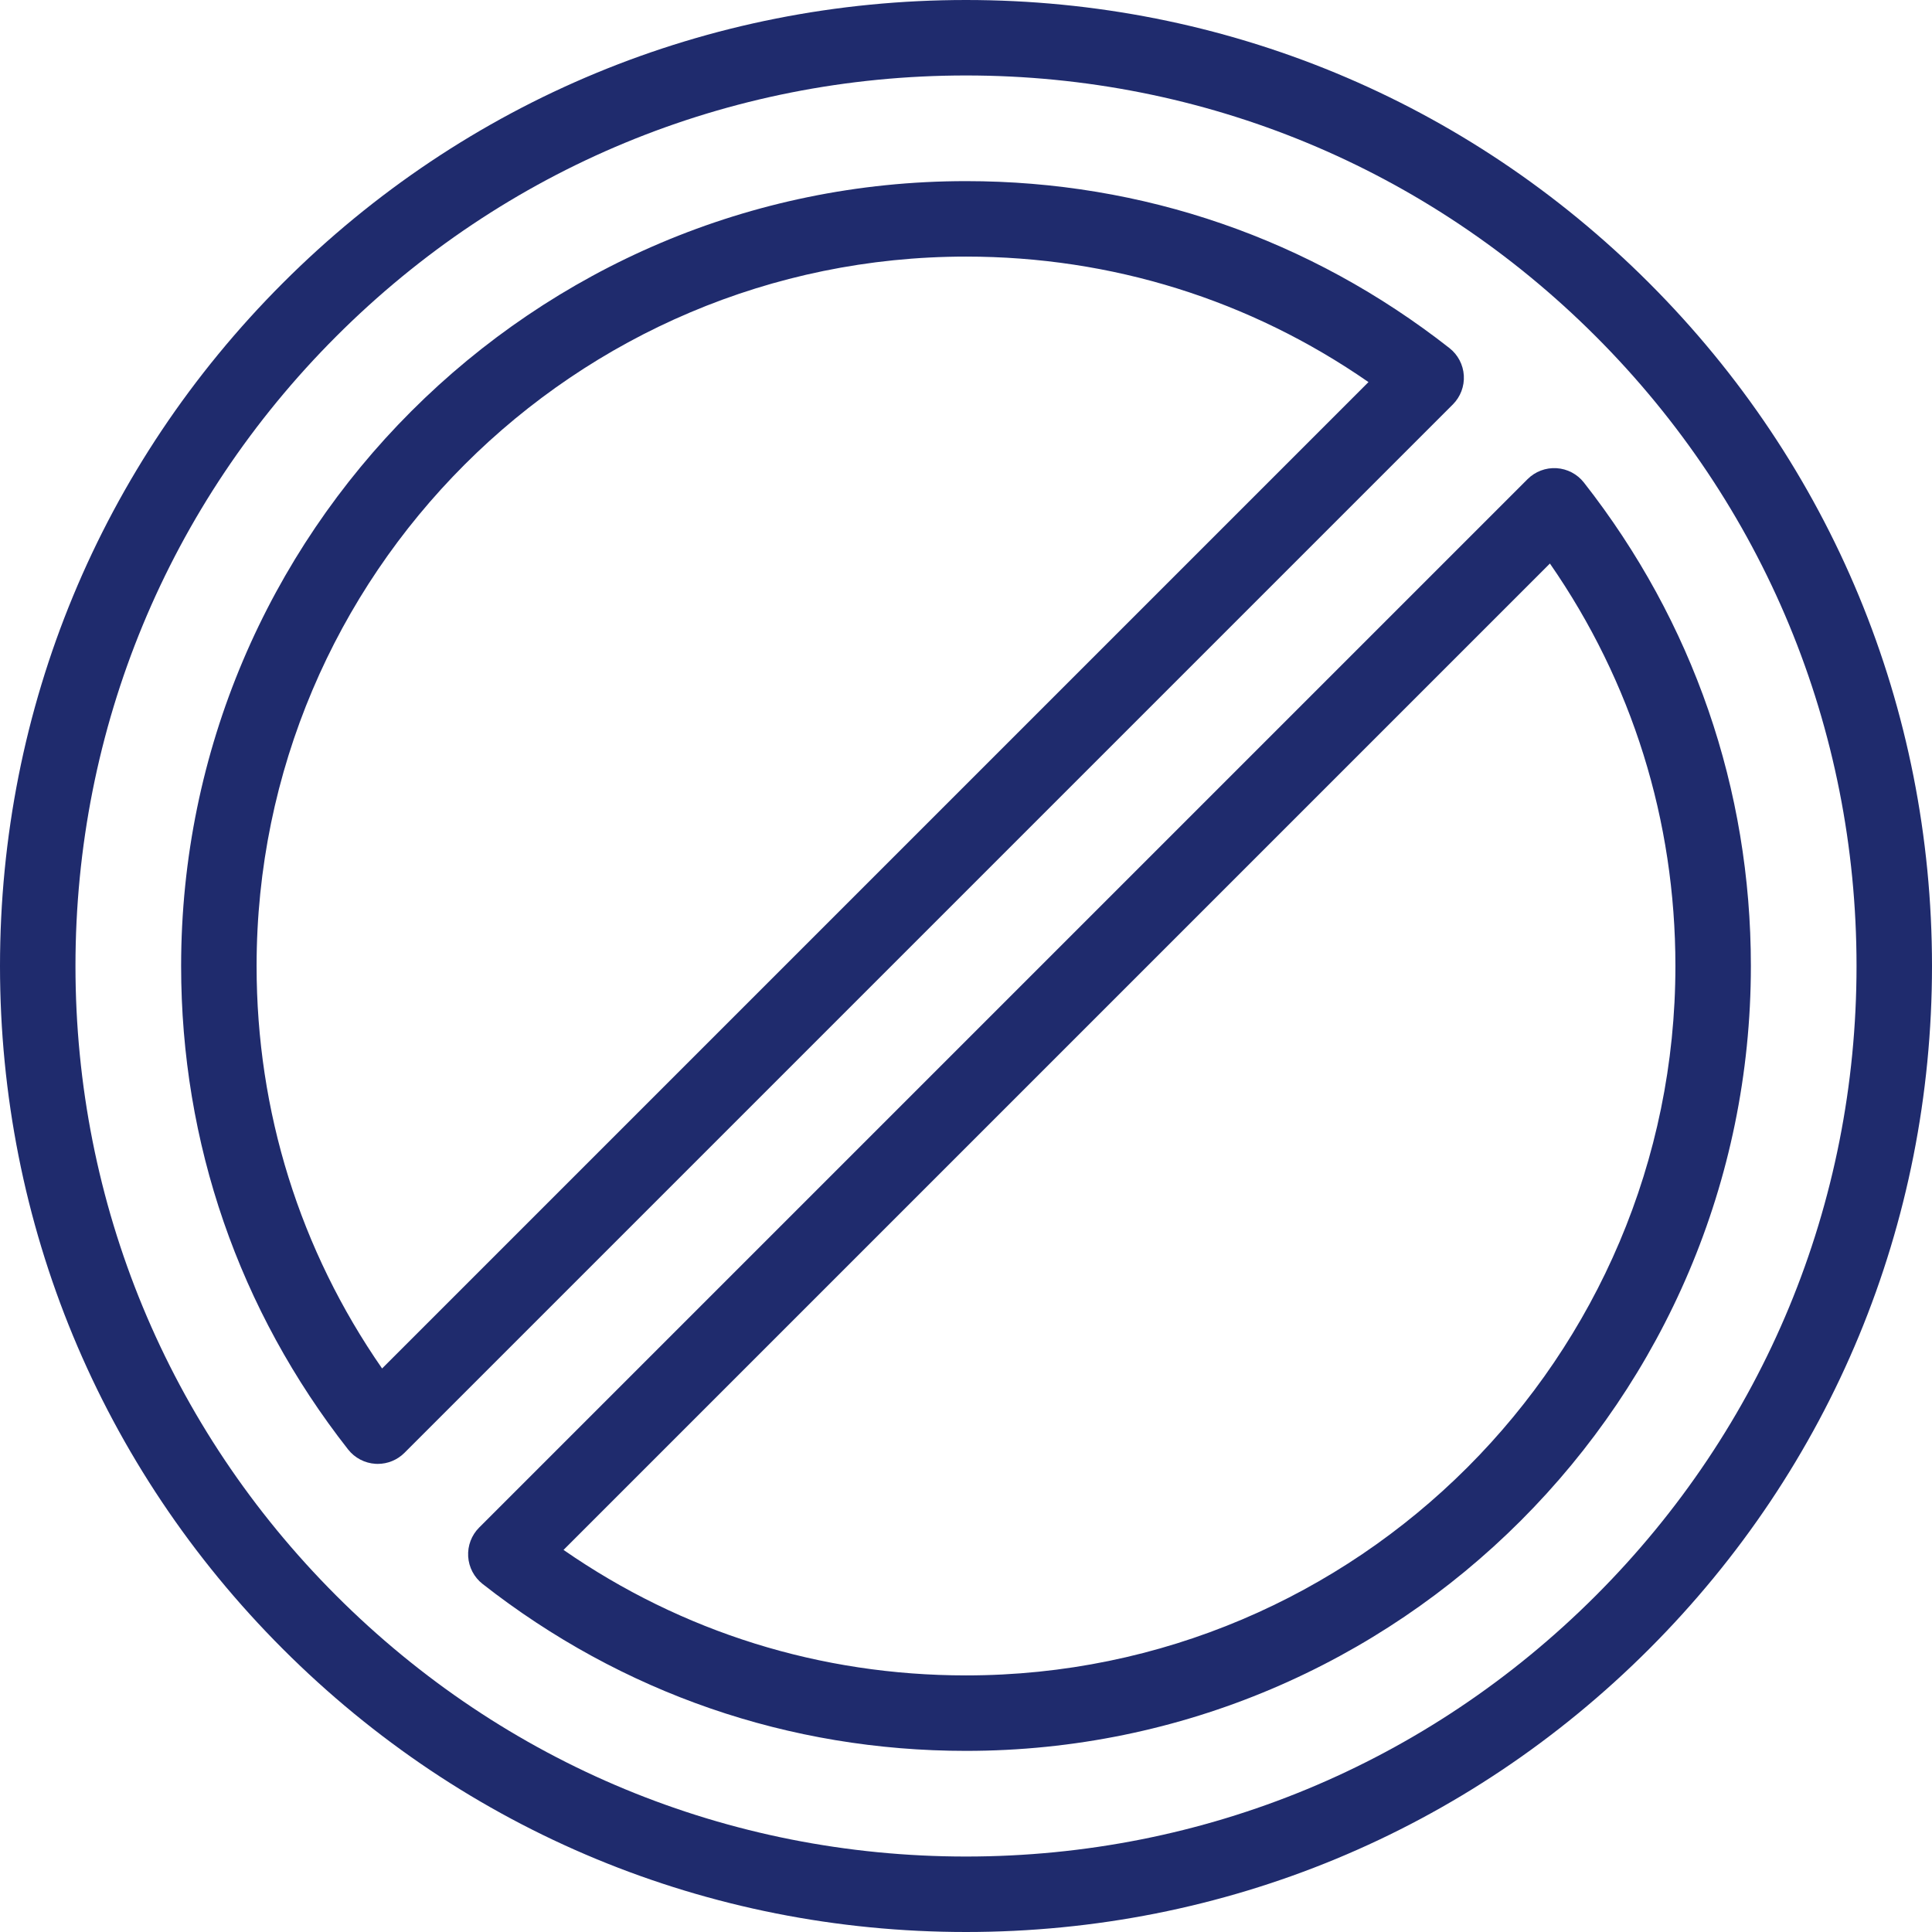
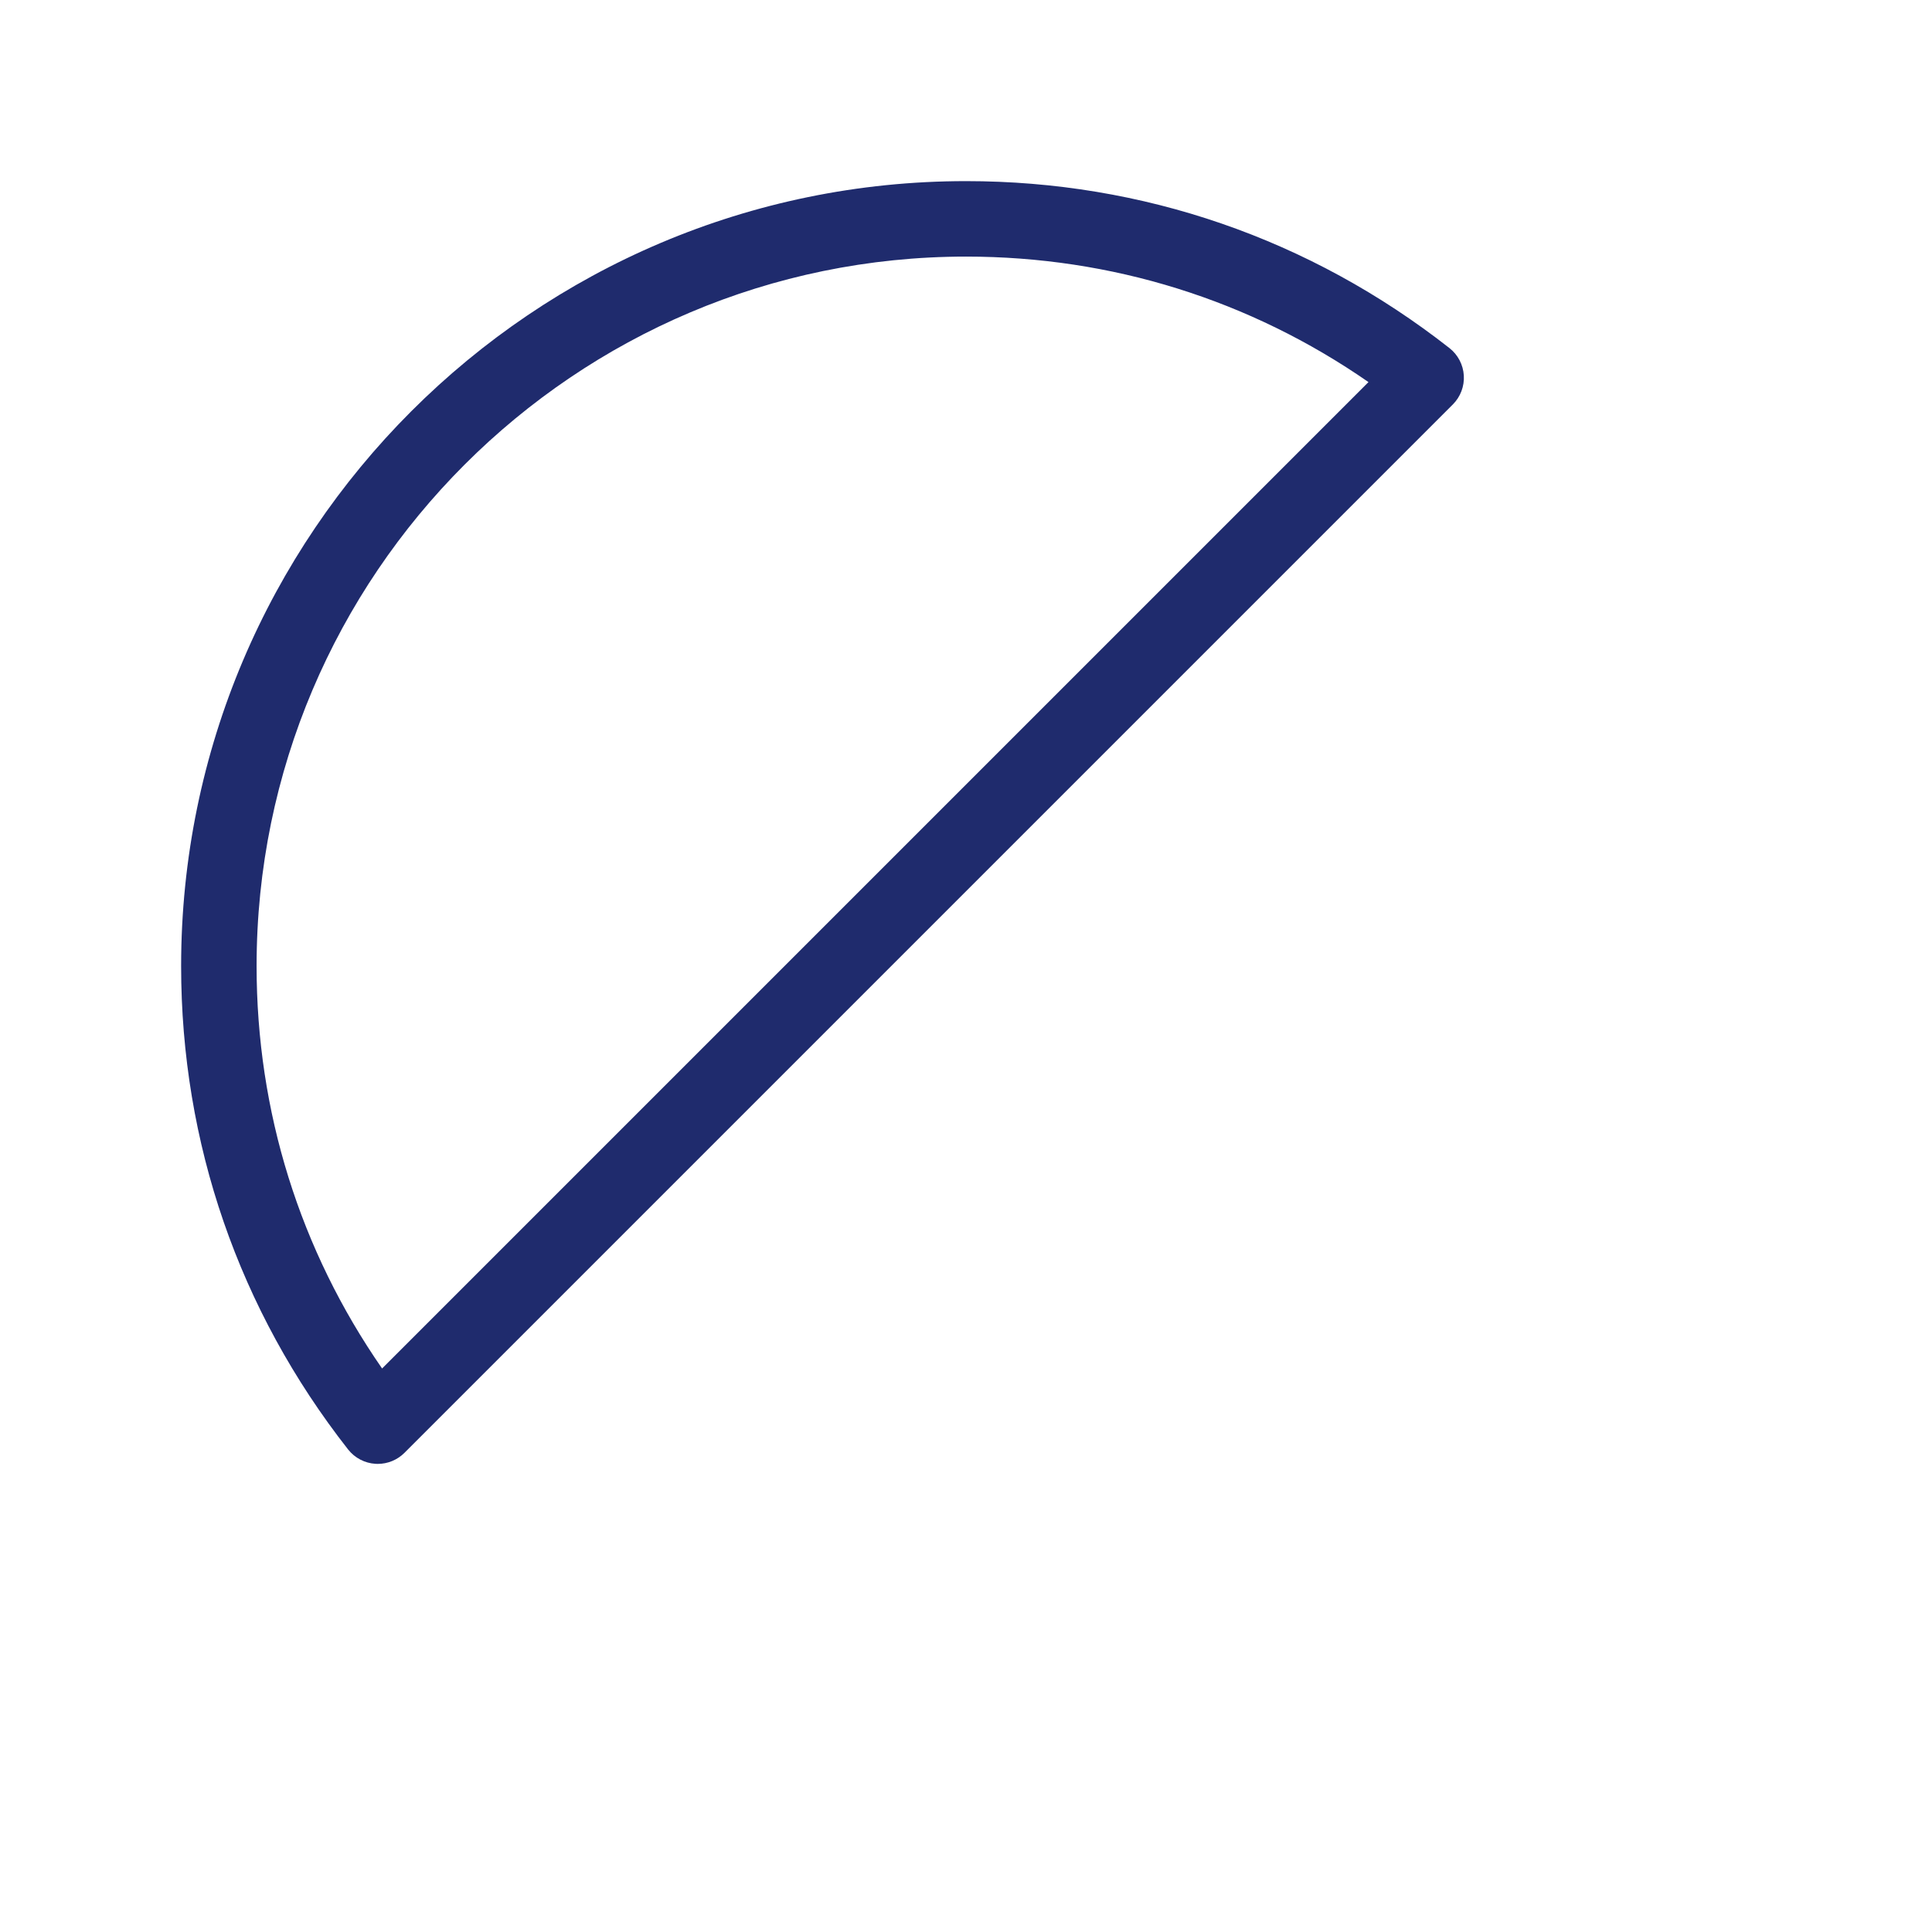
<svg xmlns="http://www.w3.org/2000/svg" enable-background="new 0 0 512 512" viewBox="0 0 512 512">
  <g>
    <path fill="#1F2B6D" d="m387.927 99.511c-.172-2.856-1.56-5.502-3.812-7.268-36.919-28.944-81.22-44.243-128.115-44.243-114.691 0-208 93.309-208 208 0 46.895 15.299 91.196 44.244 128.116 1.766 2.252 4.411 3.64 7.268 3.812.201.012.402.018.603.018 2.643 0 5.189-1.048 7.07-2.929l277.832-277.832c2.023-2.024 3.083-4.817 2.91-7.674zm-286.67 263.149c-21.797-31.434-33.257-68.075-33.257-106.66 0-103.664 84.336-188 188-188 38.585 0 75.226 11.46 106.66 33.257z" />
-     <path fill="#1F2B6D" d="m419.756 127.884c-1.766-2.252-4.411-3.64-7.268-3.812-2.854-.171-5.649.887-7.673 2.911l-277.832 277.832c-2.023 2.023-3.083 4.817-2.911 7.673s1.56 5.502 3.812 7.268c36.92 28.945 81.221 44.244 128.116 44.244 114.691 0 208-93.309 208-208 0-46.895-15.299-91.196-44.244-128.116zm-163.756 316.116c-38.585 0-75.226-11.46-106.66-33.257l261.403-261.403c21.797 31.434 33.257 68.075 33.257 106.66 0 103.664-84.336 188-188 188z" />
-     <path fill="#1F2B6D" d="m437.019 74.98c-48.352-48.352-112.639-74.98-181.019-74.98s-132.667 26.628-181.02 74.981c-48.352 48.352-74.98 112.639-74.98 181.019s26.628 132.667 74.981 181.02c48.352 48.352 112.639 74.98 181.019 74.98s132.667-26.628 181.02-74.981c48.352-48.352 74.98-112.639 74.98-181.019s-26.628-132.667-74.981-181.02zm-14.142 347.897c-44.574 44.575-103.839 69.123-166.877 69.123s-122.303-24.548-166.877-69.123c-44.575-44.574-69.123-103.839-69.123-166.877s24.548-122.303 69.123-166.877c44.574-44.575 103.839-69.123 166.877-69.123s122.303 24.548 166.877 69.123c44.575 44.574 69.123 103.839 69.123 166.877s-24.548 122.303-69.123 166.877z" />
  </g>
</svg>